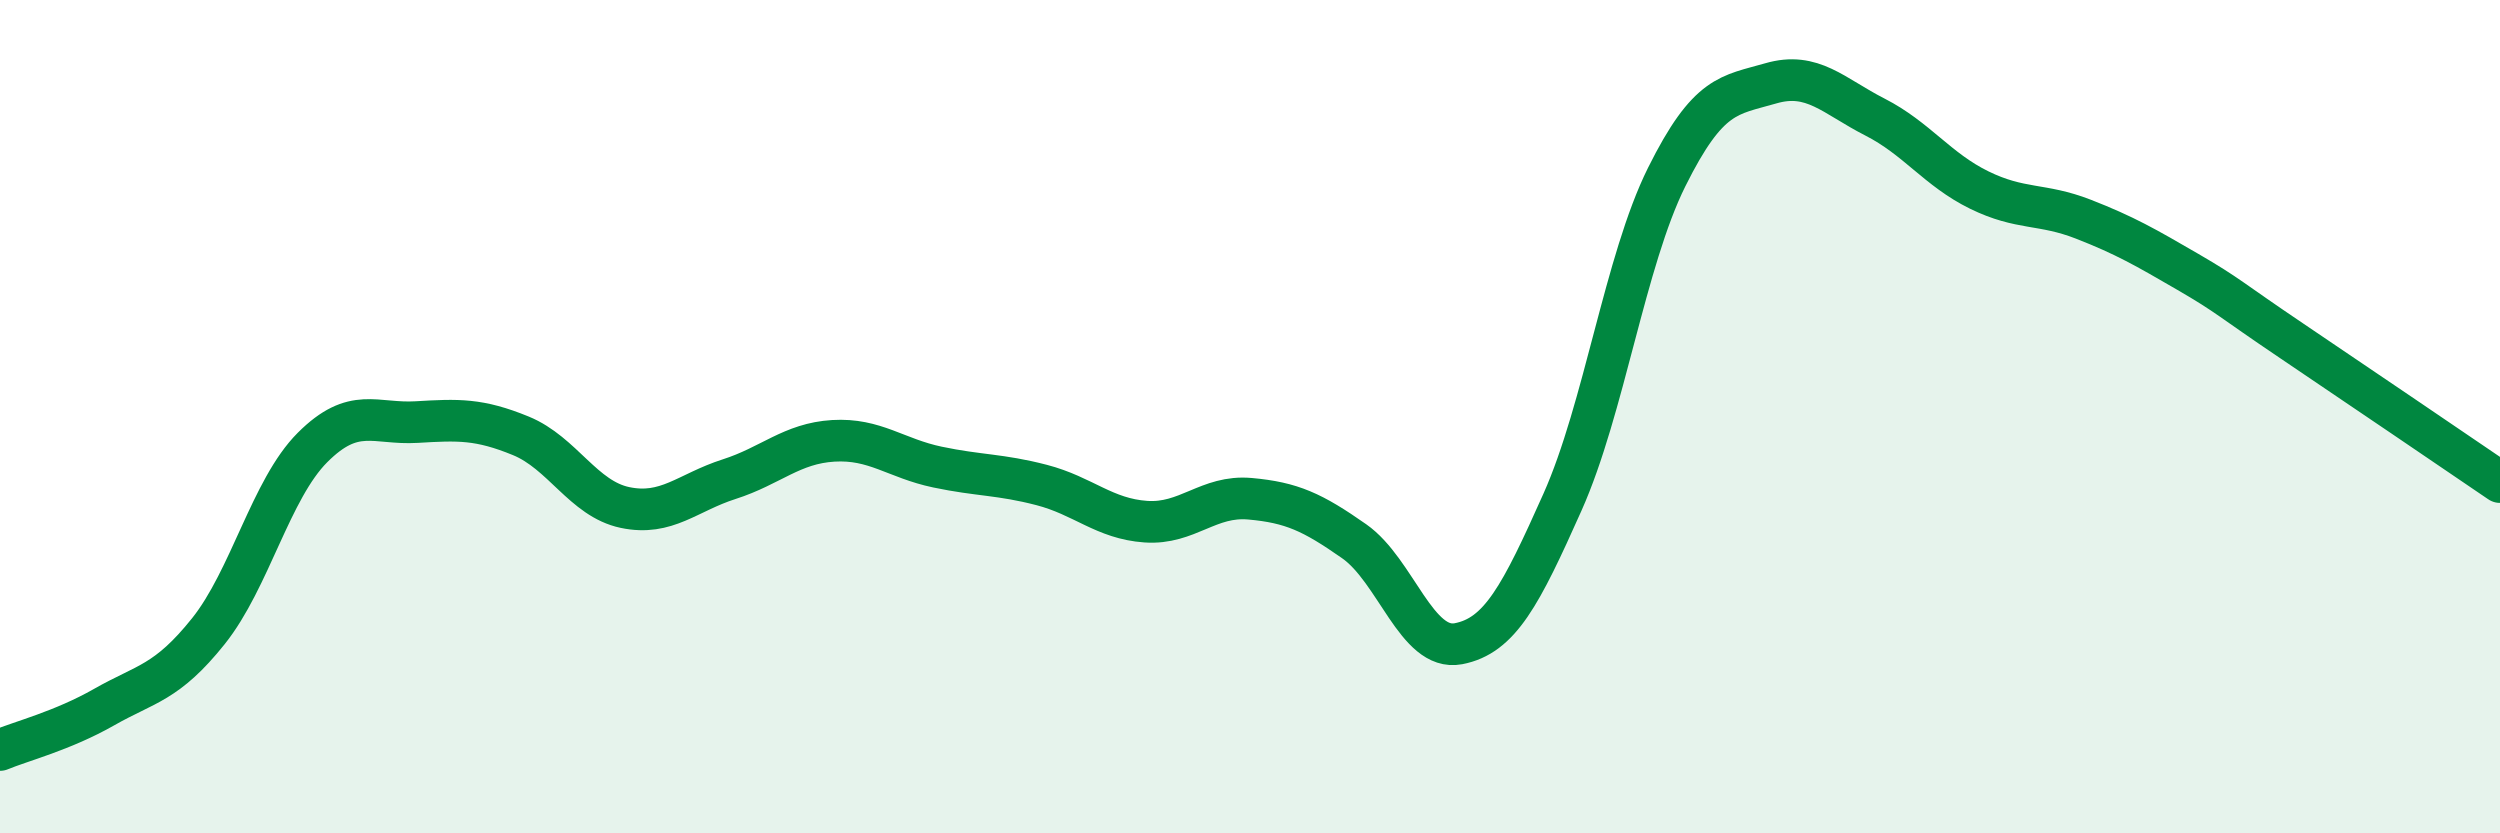
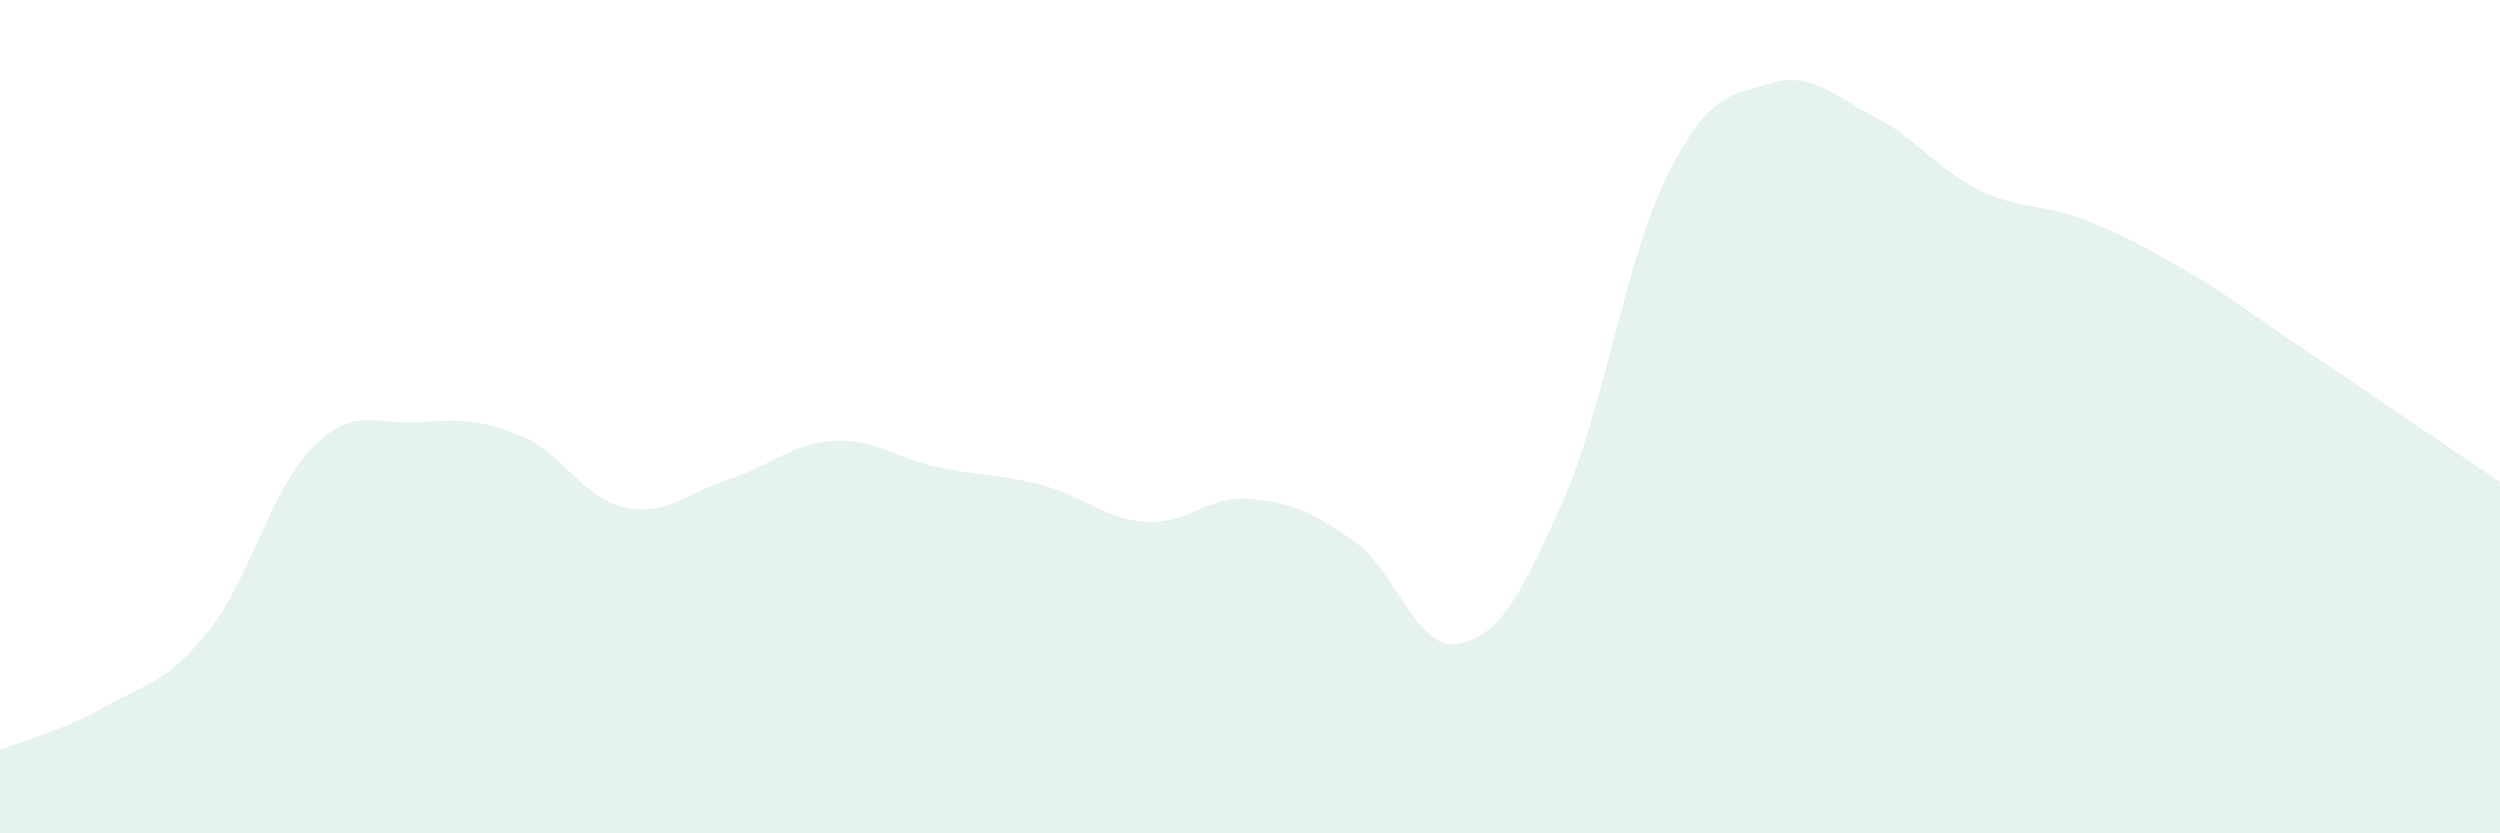
<svg xmlns="http://www.w3.org/2000/svg" width="60" height="20" viewBox="0 0 60 20">
  <path d="M 0,18 C 0.5,17.79 1.5,17.54 2.5,16.97 C 3.5,16.4 4,16.4 5,15.15 C 6,13.9 6.5,11.74 7.5,10.74 C 8.5,9.74 9,10.19 10,10.13 C 11,10.07 11.5,10.05 12.5,10.46 C 13.5,10.87 14,11.97 15,12.18 C 16,12.39 16.5,11.82 17.5,11.5 C 18.5,11.18 19,10.64 20,10.58 C 21,10.52 21.5,11 22.5,11.21 C 23.5,11.42 24,11.38 25,11.64 C 26,11.9 26.5,12.45 27.5,12.52 C 28.5,12.59 29,11.88 30,11.97 C 31,12.06 31.5,12.29 32.5,12.99 C 33.5,13.69 34,15.64 35,15.45 C 36,15.26 36.5,14.29 37.5,12.05 C 38.5,9.81 39,6.26 40,4.25 C 41,2.24 41.5,2.29 42.5,2 C 43.5,1.71 44,2.3 45,2.81 C 46,3.32 46.5,4.07 47.5,4.56 C 48.5,5.05 49,4.87 50,5.26 C 51,5.65 51.5,5.94 52.5,6.52 C 53.5,7.1 53.5,7.17 55,8.18 C 56.5,9.19 59,10.89 60,11.57L60 20L0 20Z" fill="#008740" opacity="0.1" stroke-linecap="round" stroke-linejoin="round" />
-   <path d="M 0,18 C 0.5,17.79 1.5,17.54 2.5,16.97 C 3.5,16.4 4,16.4 5,15.15 C 6,13.9 6.5,11.74 7.5,10.74 C 8.5,9.74 9,10.19 10,10.13 C 11,10.07 11.5,10.05 12.5,10.46 C 13.5,10.87 14,11.97 15,12.18 C 16,12.39 16.5,11.82 17.5,11.5 C 18.5,11.18 19,10.64 20,10.58 C 21,10.52 21.5,11 22.5,11.21 C 23.5,11.42 24,11.38 25,11.64 C 26,11.9 26.5,12.45 27.5,12.52 C 28.5,12.59 29,11.88 30,11.97 C 31,12.06 31.5,12.29 32.5,12.99 C 33.5,13.69 34,15.64 35,15.45 C 36,15.26 36.5,14.29 37.5,12.05 C 38.5,9.81 39,6.26 40,4.25 C 41,2.24 41.5,2.29 42.5,2 C 43.5,1.71 44,2.3 45,2.81 C 46,3.32 46.5,4.07 47.5,4.56 C 48.5,5.05 49,4.87 50,5.26 C 51,5.65 51.5,5.94 52.5,6.52 C 53.5,7.1 53.5,7.17 55,8.18 C 56.5,9.19 59,10.89 60,11.57" stroke="#008740" stroke-width="1" fill="none" stroke-linecap="round" stroke-linejoin="round" />
</svg>